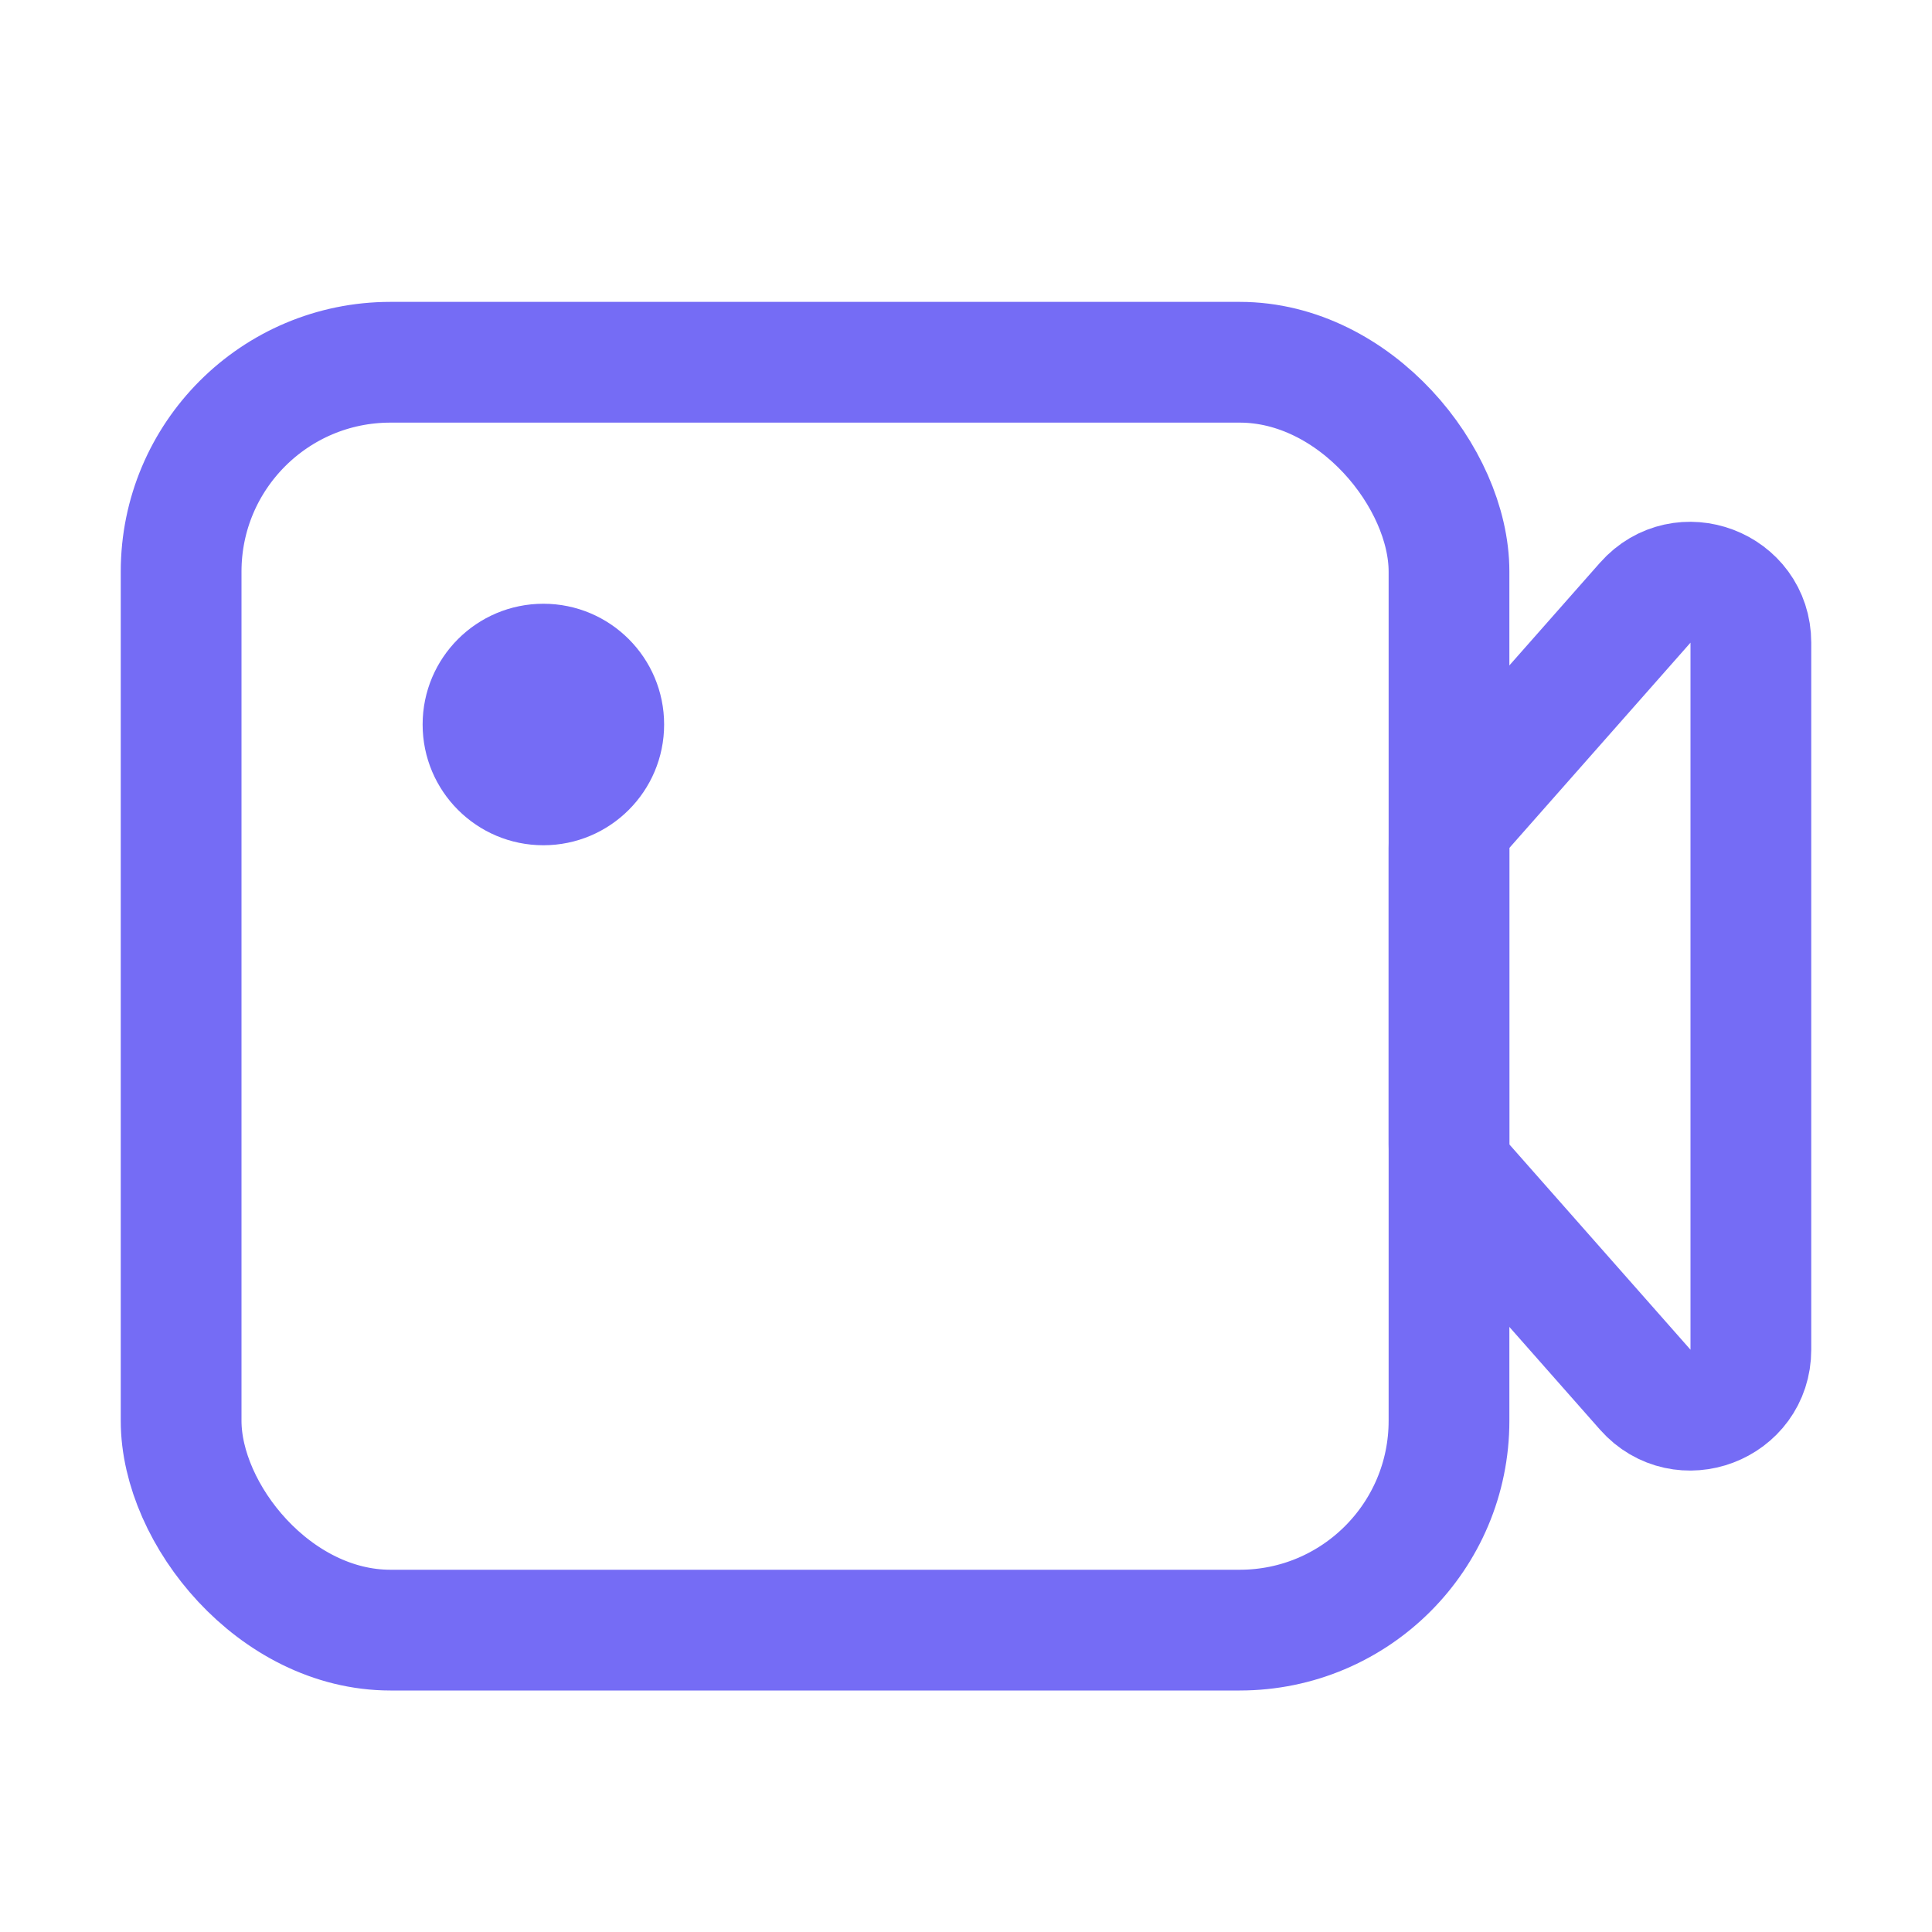
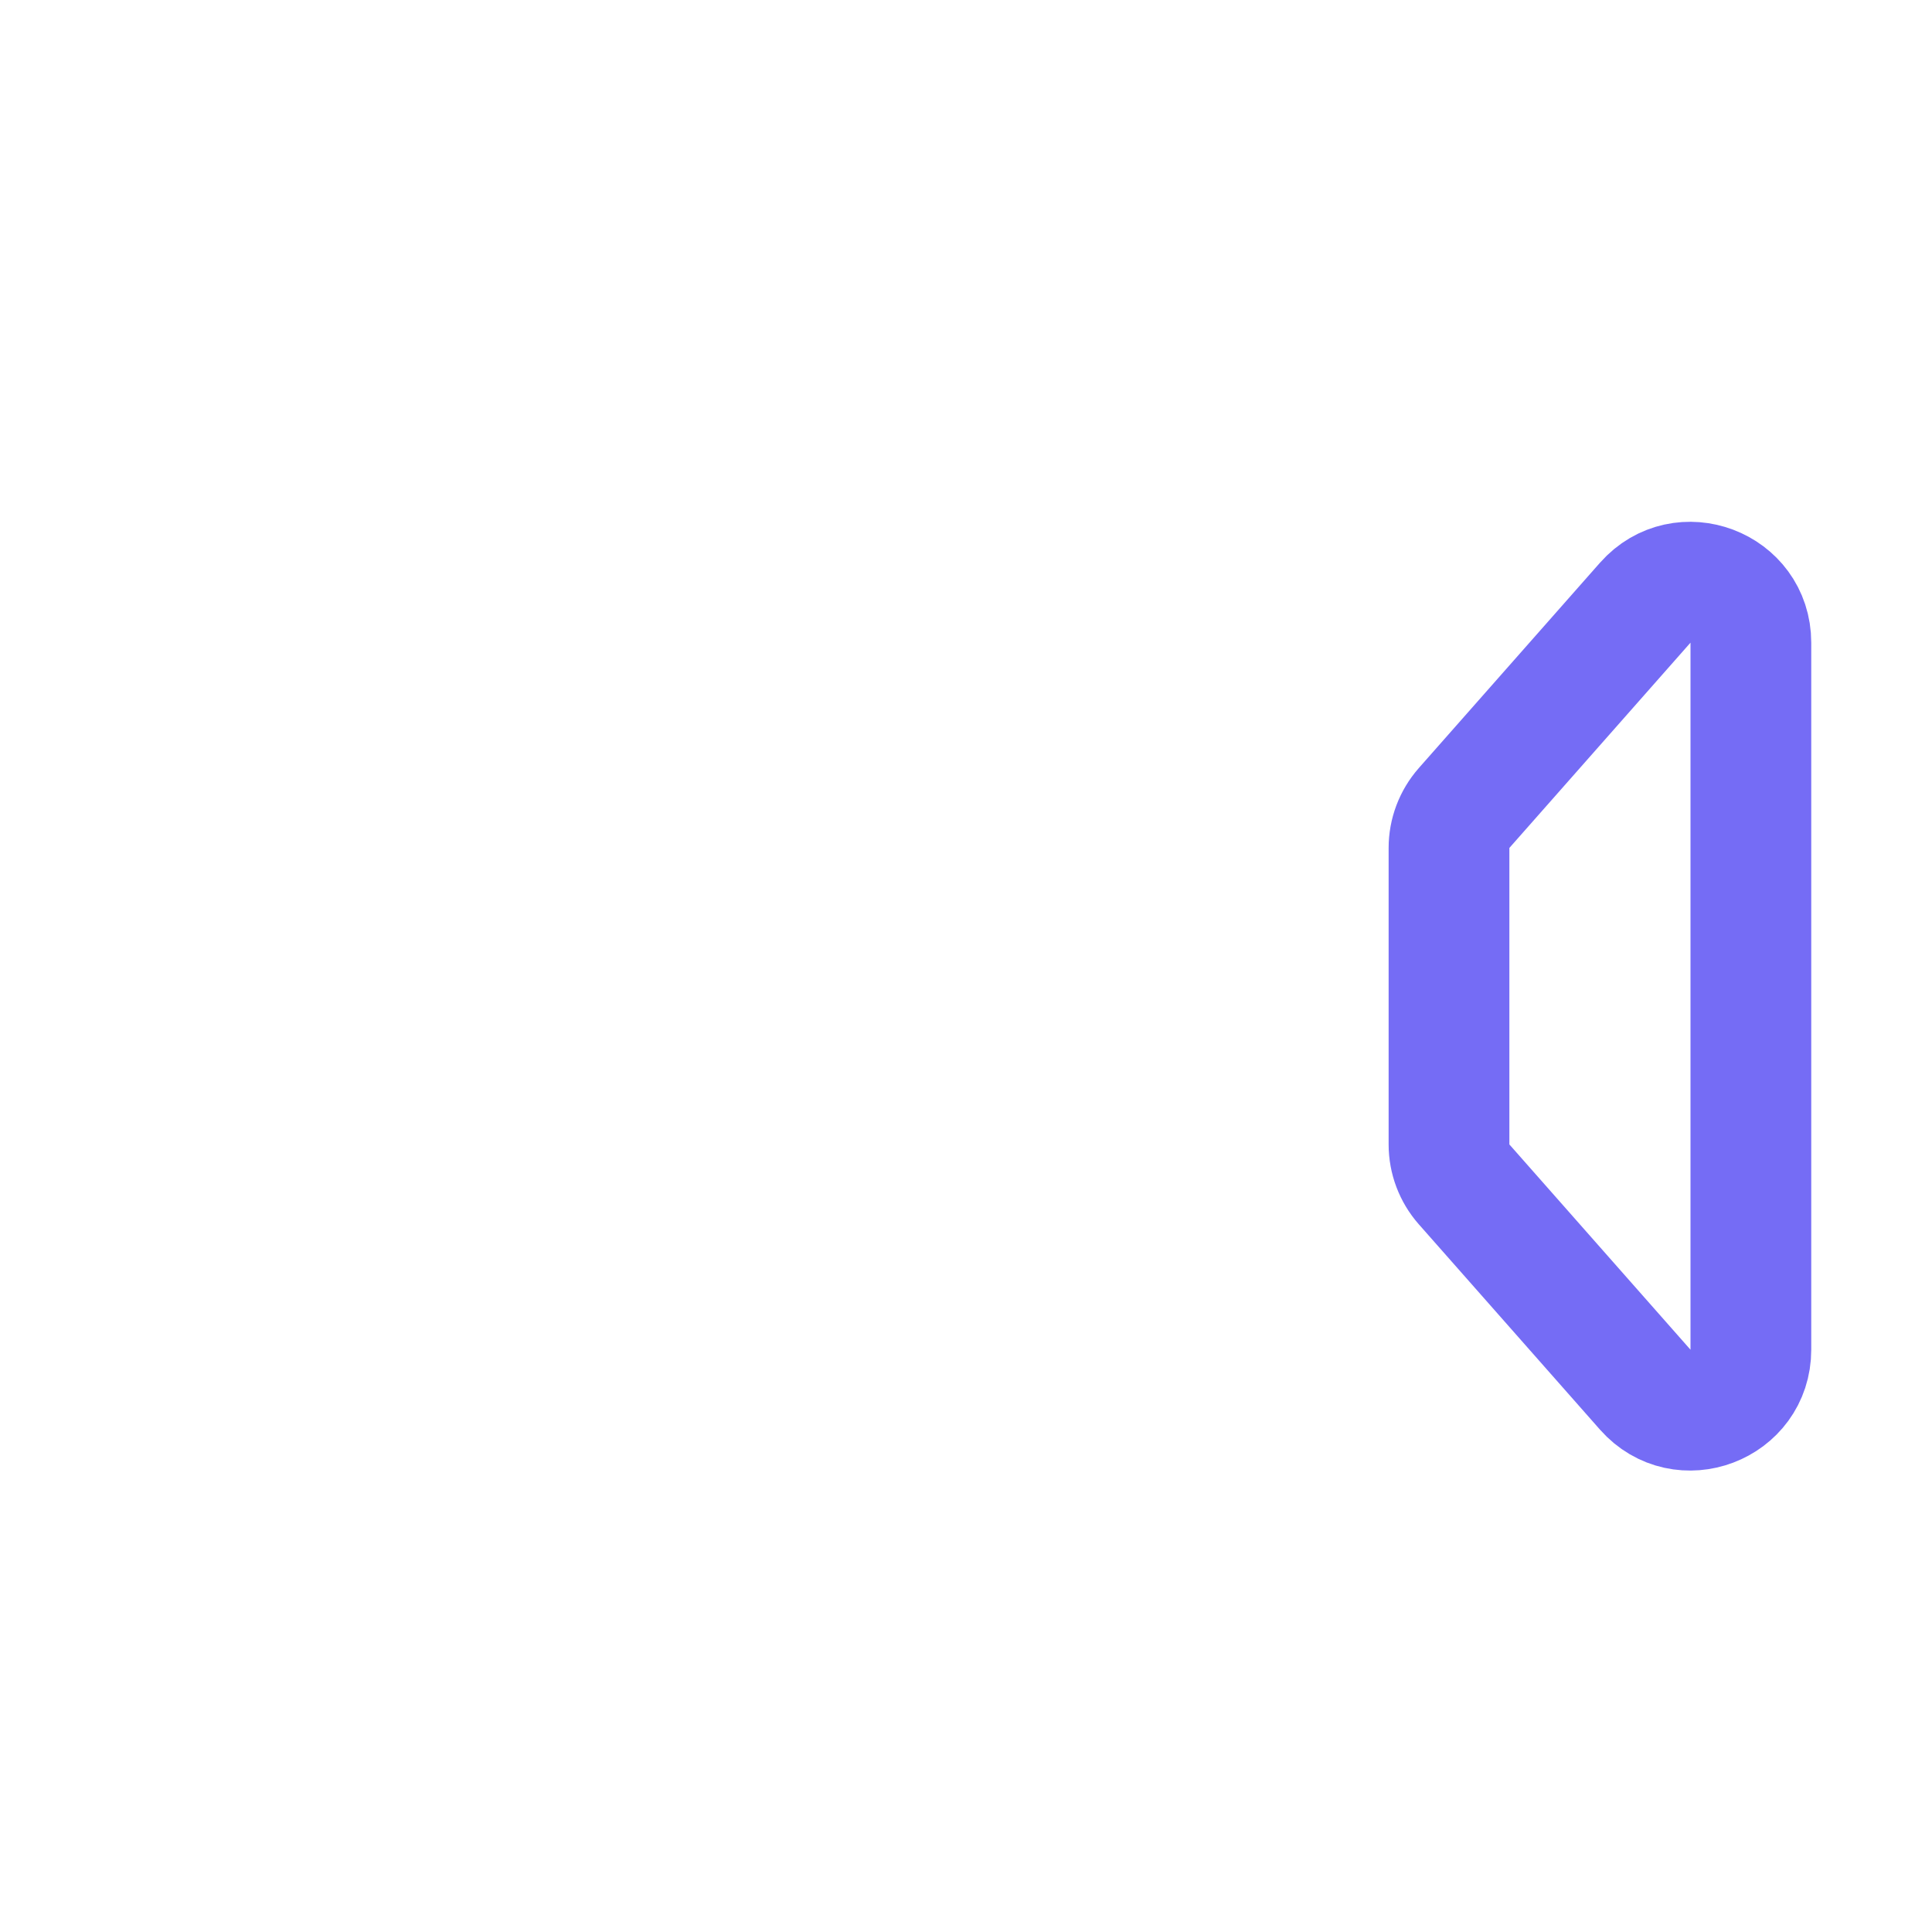
<svg xmlns="http://www.w3.org/2000/svg" width="32" height="32" viewBox="0 0 32 32" fill="none">
-   <rect x="3" y="6" width="21" height="21" rx="3.467" stroke="#756CF5" stroke-width="2" stroke-linecap="round" stroke-linejoin="round" />
  <path d="M24 14.045C24 13.801 24.089 13.566 24.25 13.383L27.25 9.983C27.86 9.292 29 9.723 29 10.645V22.355C29 23.276 27.86 23.708 27.25 23.017L24.25 19.617C24.089 19.434 24 19.199 24 18.955V14.045Z" stroke="#756CF5" stroke-width="2" stroke-linecap="round" stroke-linejoin="round" />
-   <circle cx="9" cy="12" r="2" fill="#756CF5" />
</svg>